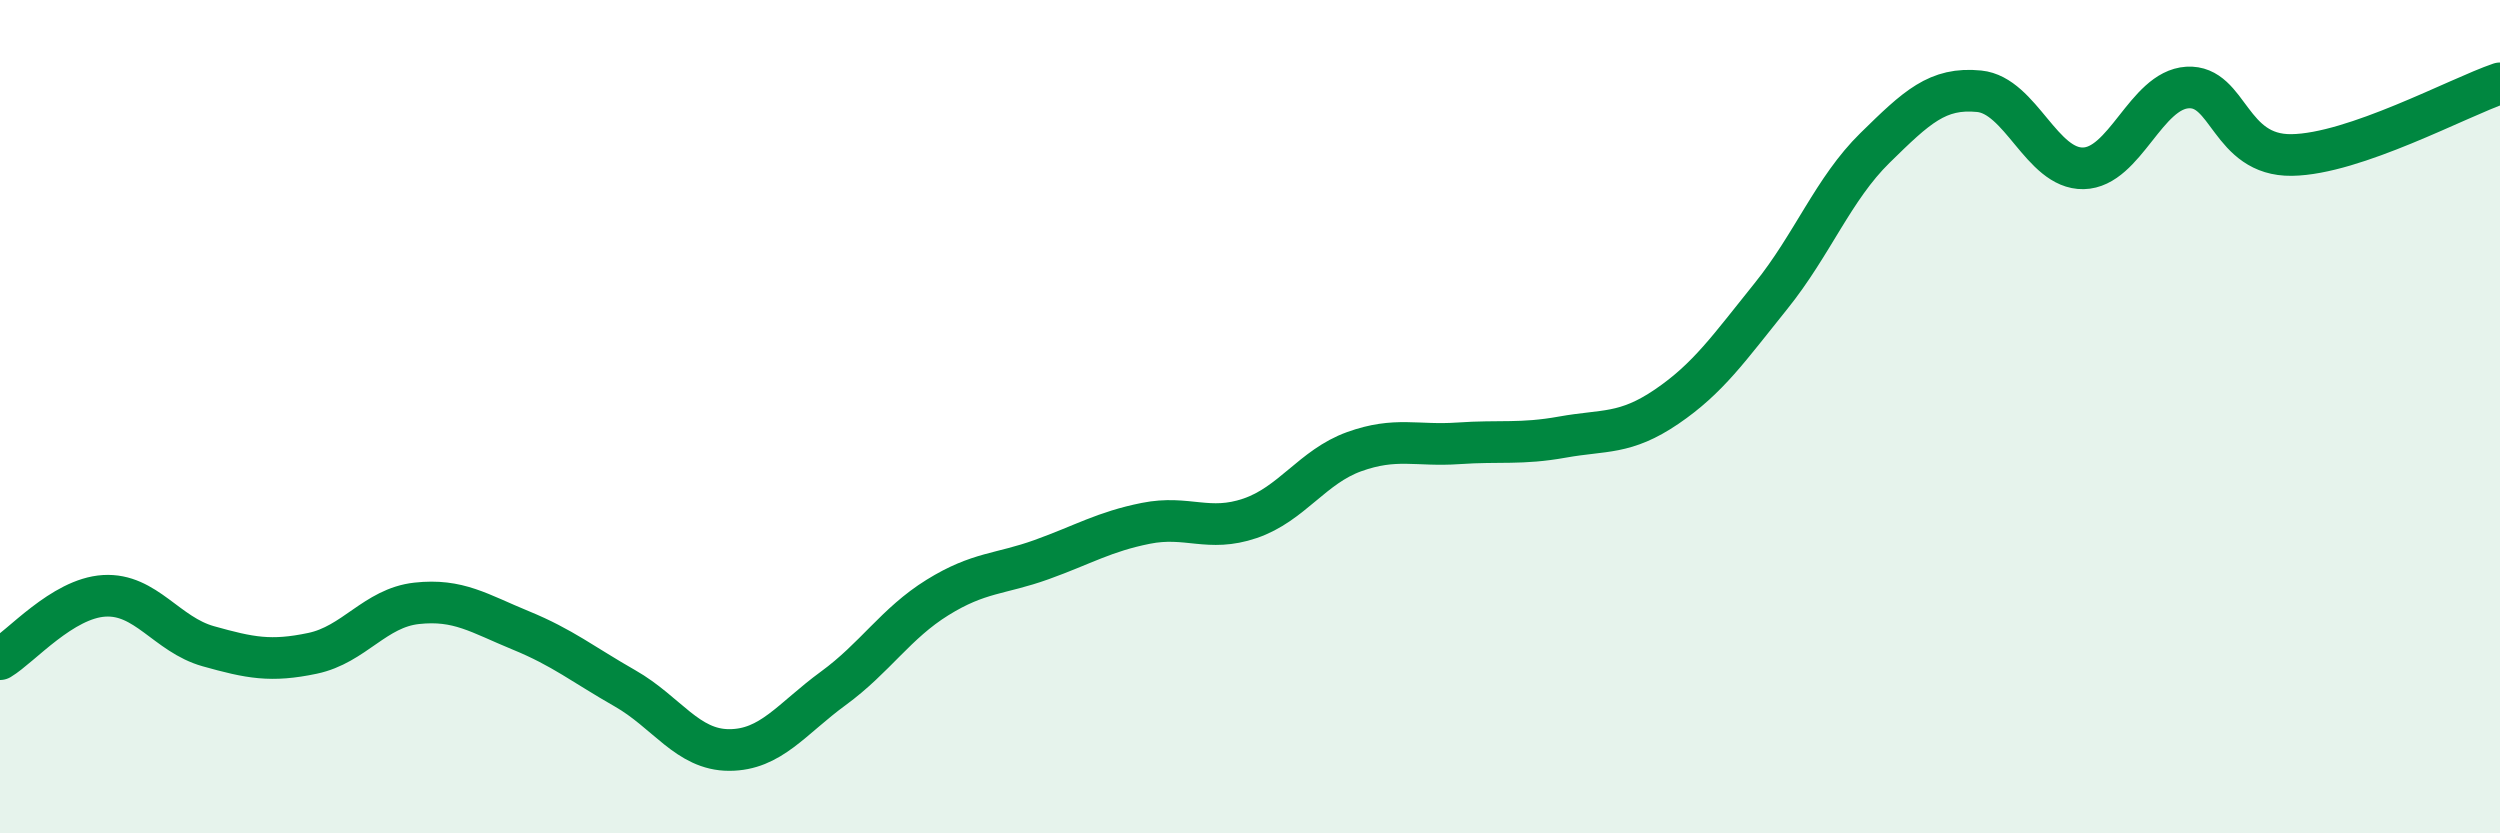
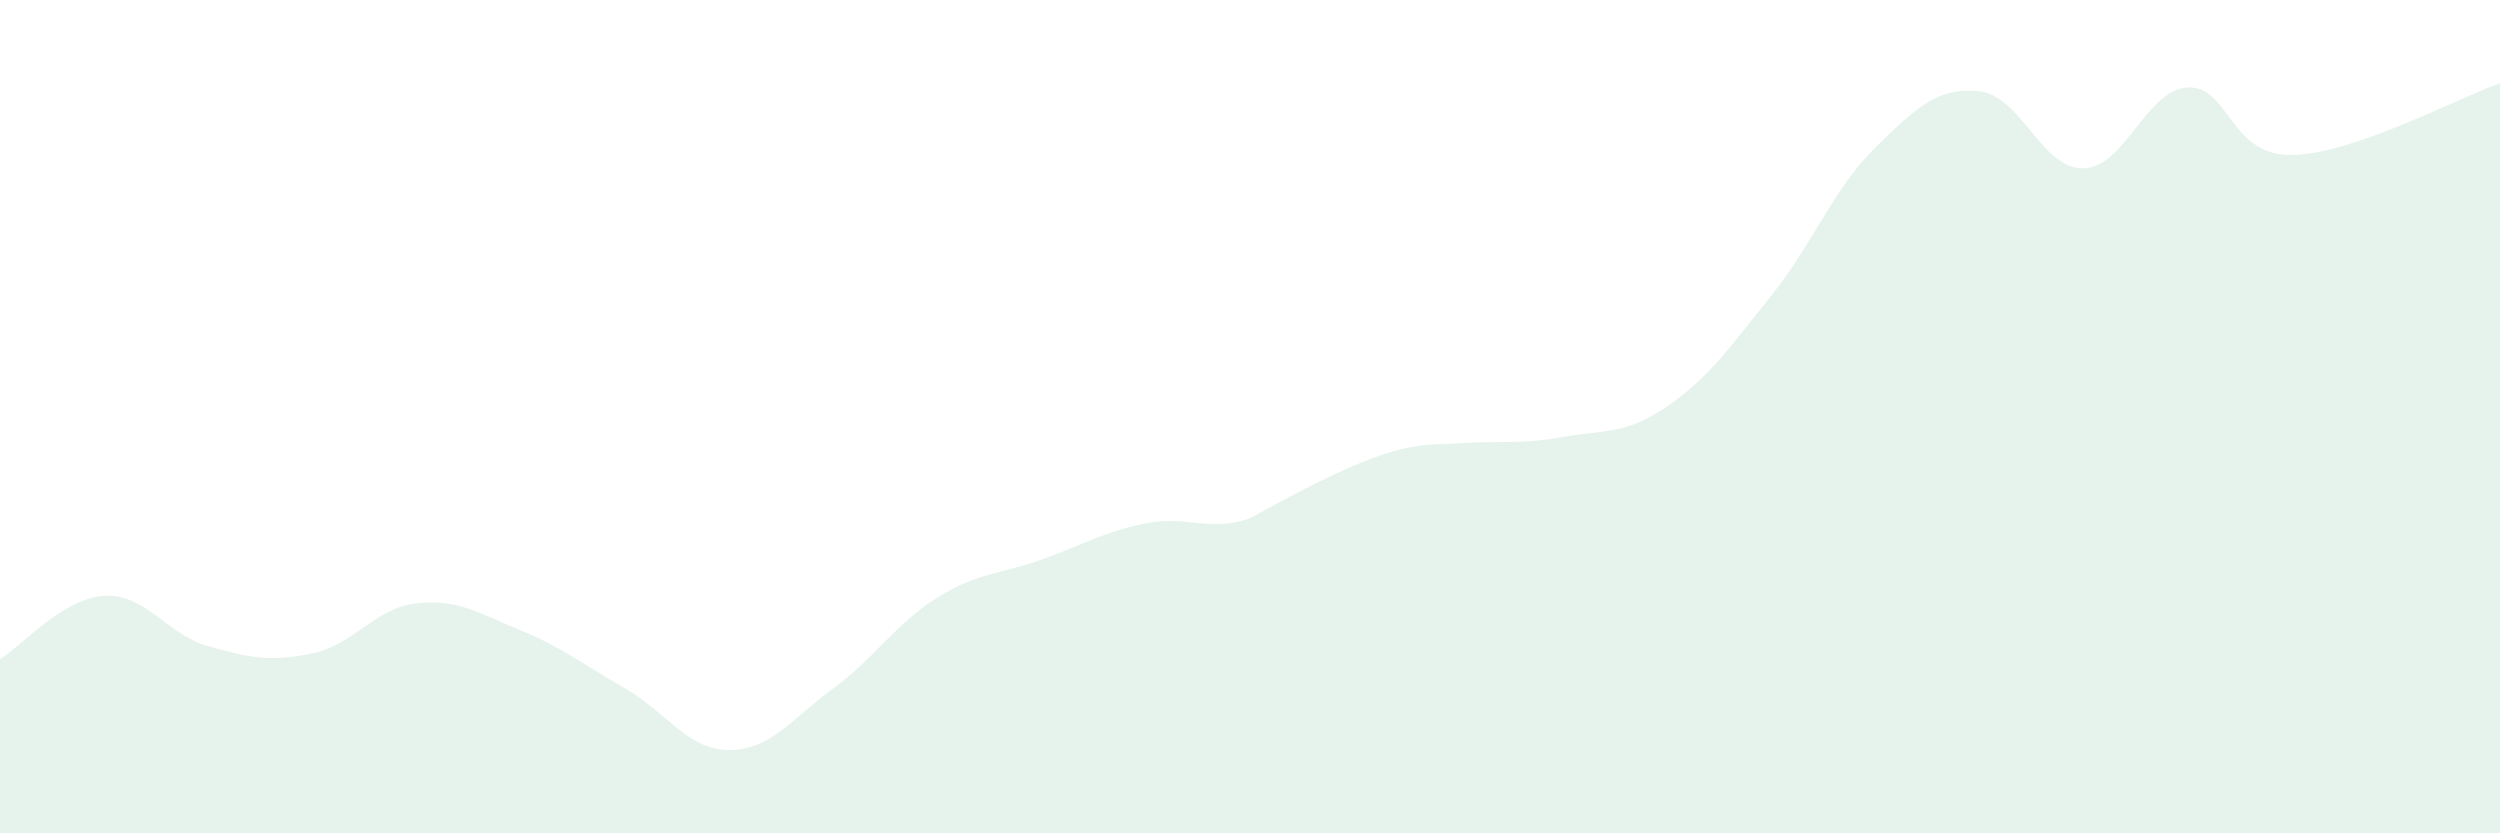
<svg xmlns="http://www.w3.org/2000/svg" width="60" height="20" viewBox="0 0 60 20">
-   <path d="M 0,15.82 C 0.5,15.52 1.5,14.36 2.5,14.3 C 3.5,14.24 4,15.23 5,15.51 C 6,15.79 6.5,15.89 7.5,15.68 C 8.5,15.47 9,14.59 10,14.48 C 11,14.37 11.5,14.72 12.5,15.13 C 13.5,15.54 14,15.95 15,16.52 C 16,17.09 16.5,18 17.5,18 C 18.5,18 19,17.25 20,16.52 C 21,15.79 21.5,14.96 22.5,14.34 C 23.5,13.72 24,13.79 25,13.43 C 26,13.07 26.5,12.76 27.5,12.56 C 28.5,12.36 29,12.78 30,12.44 C 31,12.1 31.5,11.2 32.5,10.84 C 33.5,10.48 34,10.71 35,10.64 C 36,10.57 36.5,10.67 37.5,10.49 C 38.5,10.31 39,10.44 40,9.76 C 41,9.08 41.5,8.35 42.5,7.11 C 43.5,5.87 44,4.53 45,3.55 C 46,2.57 46.5,2.09 47.5,2.19 C 48.5,2.29 49,4.06 50,4.04 C 51,4.02 51.5,2.16 52.5,2.1 C 53.5,2.04 53.5,3.74 55,3.72 C 56.5,3.7 59,2.34 60,2L60 20L0 20Z" fill="#008740" opacity="0.1" stroke-linecap="round" stroke-linejoin="round" />
-   <path d="M 0,15.82 C 0.5,15.52 1.5,14.36 2.5,14.3 C 3.5,14.24 4,15.23 5,15.51 C 6,15.79 6.5,15.89 7.5,15.68 C 8.5,15.47 9,14.59 10,14.48 C 11,14.37 11.5,14.72 12.5,15.13 C 13.5,15.54 14,15.95 15,16.52 C 16,17.09 16.5,18 17.5,18 C 18.5,18 19,17.25 20,16.52 C 21,15.79 21.5,14.96 22.5,14.34 C 23.5,13.72 24,13.79 25,13.43 C 26,13.07 26.5,12.76 27.5,12.56 C 28.5,12.36 29,12.78 30,12.44 C 31,12.1 31.5,11.2 32.5,10.84 C 33.5,10.48 34,10.71 35,10.64 C 36,10.57 36.5,10.67 37.5,10.49 C 38.5,10.31 39,10.44 40,9.76 C 41,9.08 41.5,8.35 42.5,7.11 C 43.5,5.87 44,4.53 45,3.55 C 46,2.57 46.5,2.09 47.5,2.19 C 48.5,2.29 49,4.06 50,4.04 C 51,4.02 51.5,2.16 52.5,2.1 C 53.5,2.04 53.5,3.74 55,3.72 C 56.5,3.7 59,2.34 60,2" stroke="#008740" stroke-width="1" fill="none" stroke-linecap="round" stroke-linejoin="round" />
+   <path d="M 0,15.82 C 0.5,15.52 1.5,14.36 2.5,14.3 C 3.5,14.24 4,15.23 5,15.51 C 6,15.79 6.5,15.89 7.5,15.68 C 8.5,15.47 9,14.59 10,14.48 C 11,14.37 11.5,14.72 12.5,15.13 C 13.5,15.54 14,15.95 15,16.52 C 16,17.09 16.5,18 17.5,18 C 18.5,18 19,17.25 20,16.52 C 21,15.79 21.5,14.96 22.5,14.34 C 23.5,13.72 24,13.79 25,13.43 C 26,13.07 26.5,12.76 27.5,12.56 C 28.5,12.36 29,12.78 30,12.44 C 33.5,10.48 34,10.71 35,10.64 C 36,10.57 36.5,10.67 37.5,10.49 C 38.5,10.31 39,10.44 40,9.76 C 41,9.08 41.5,8.35 42.5,7.11 C 43.5,5.87 44,4.53 45,3.55 C 46,2.57 46.5,2.09 47.5,2.19 C 48.5,2.29 49,4.06 50,4.04 C 51,4.02 51.5,2.16 52.5,2.1 C 53.5,2.04 53.5,3.74 55,3.72 C 56.5,3.7 59,2.34 60,2L60 20L0 20Z" fill="#008740" opacity="0.1" stroke-linecap="round" stroke-linejoin="round" />
</svg>